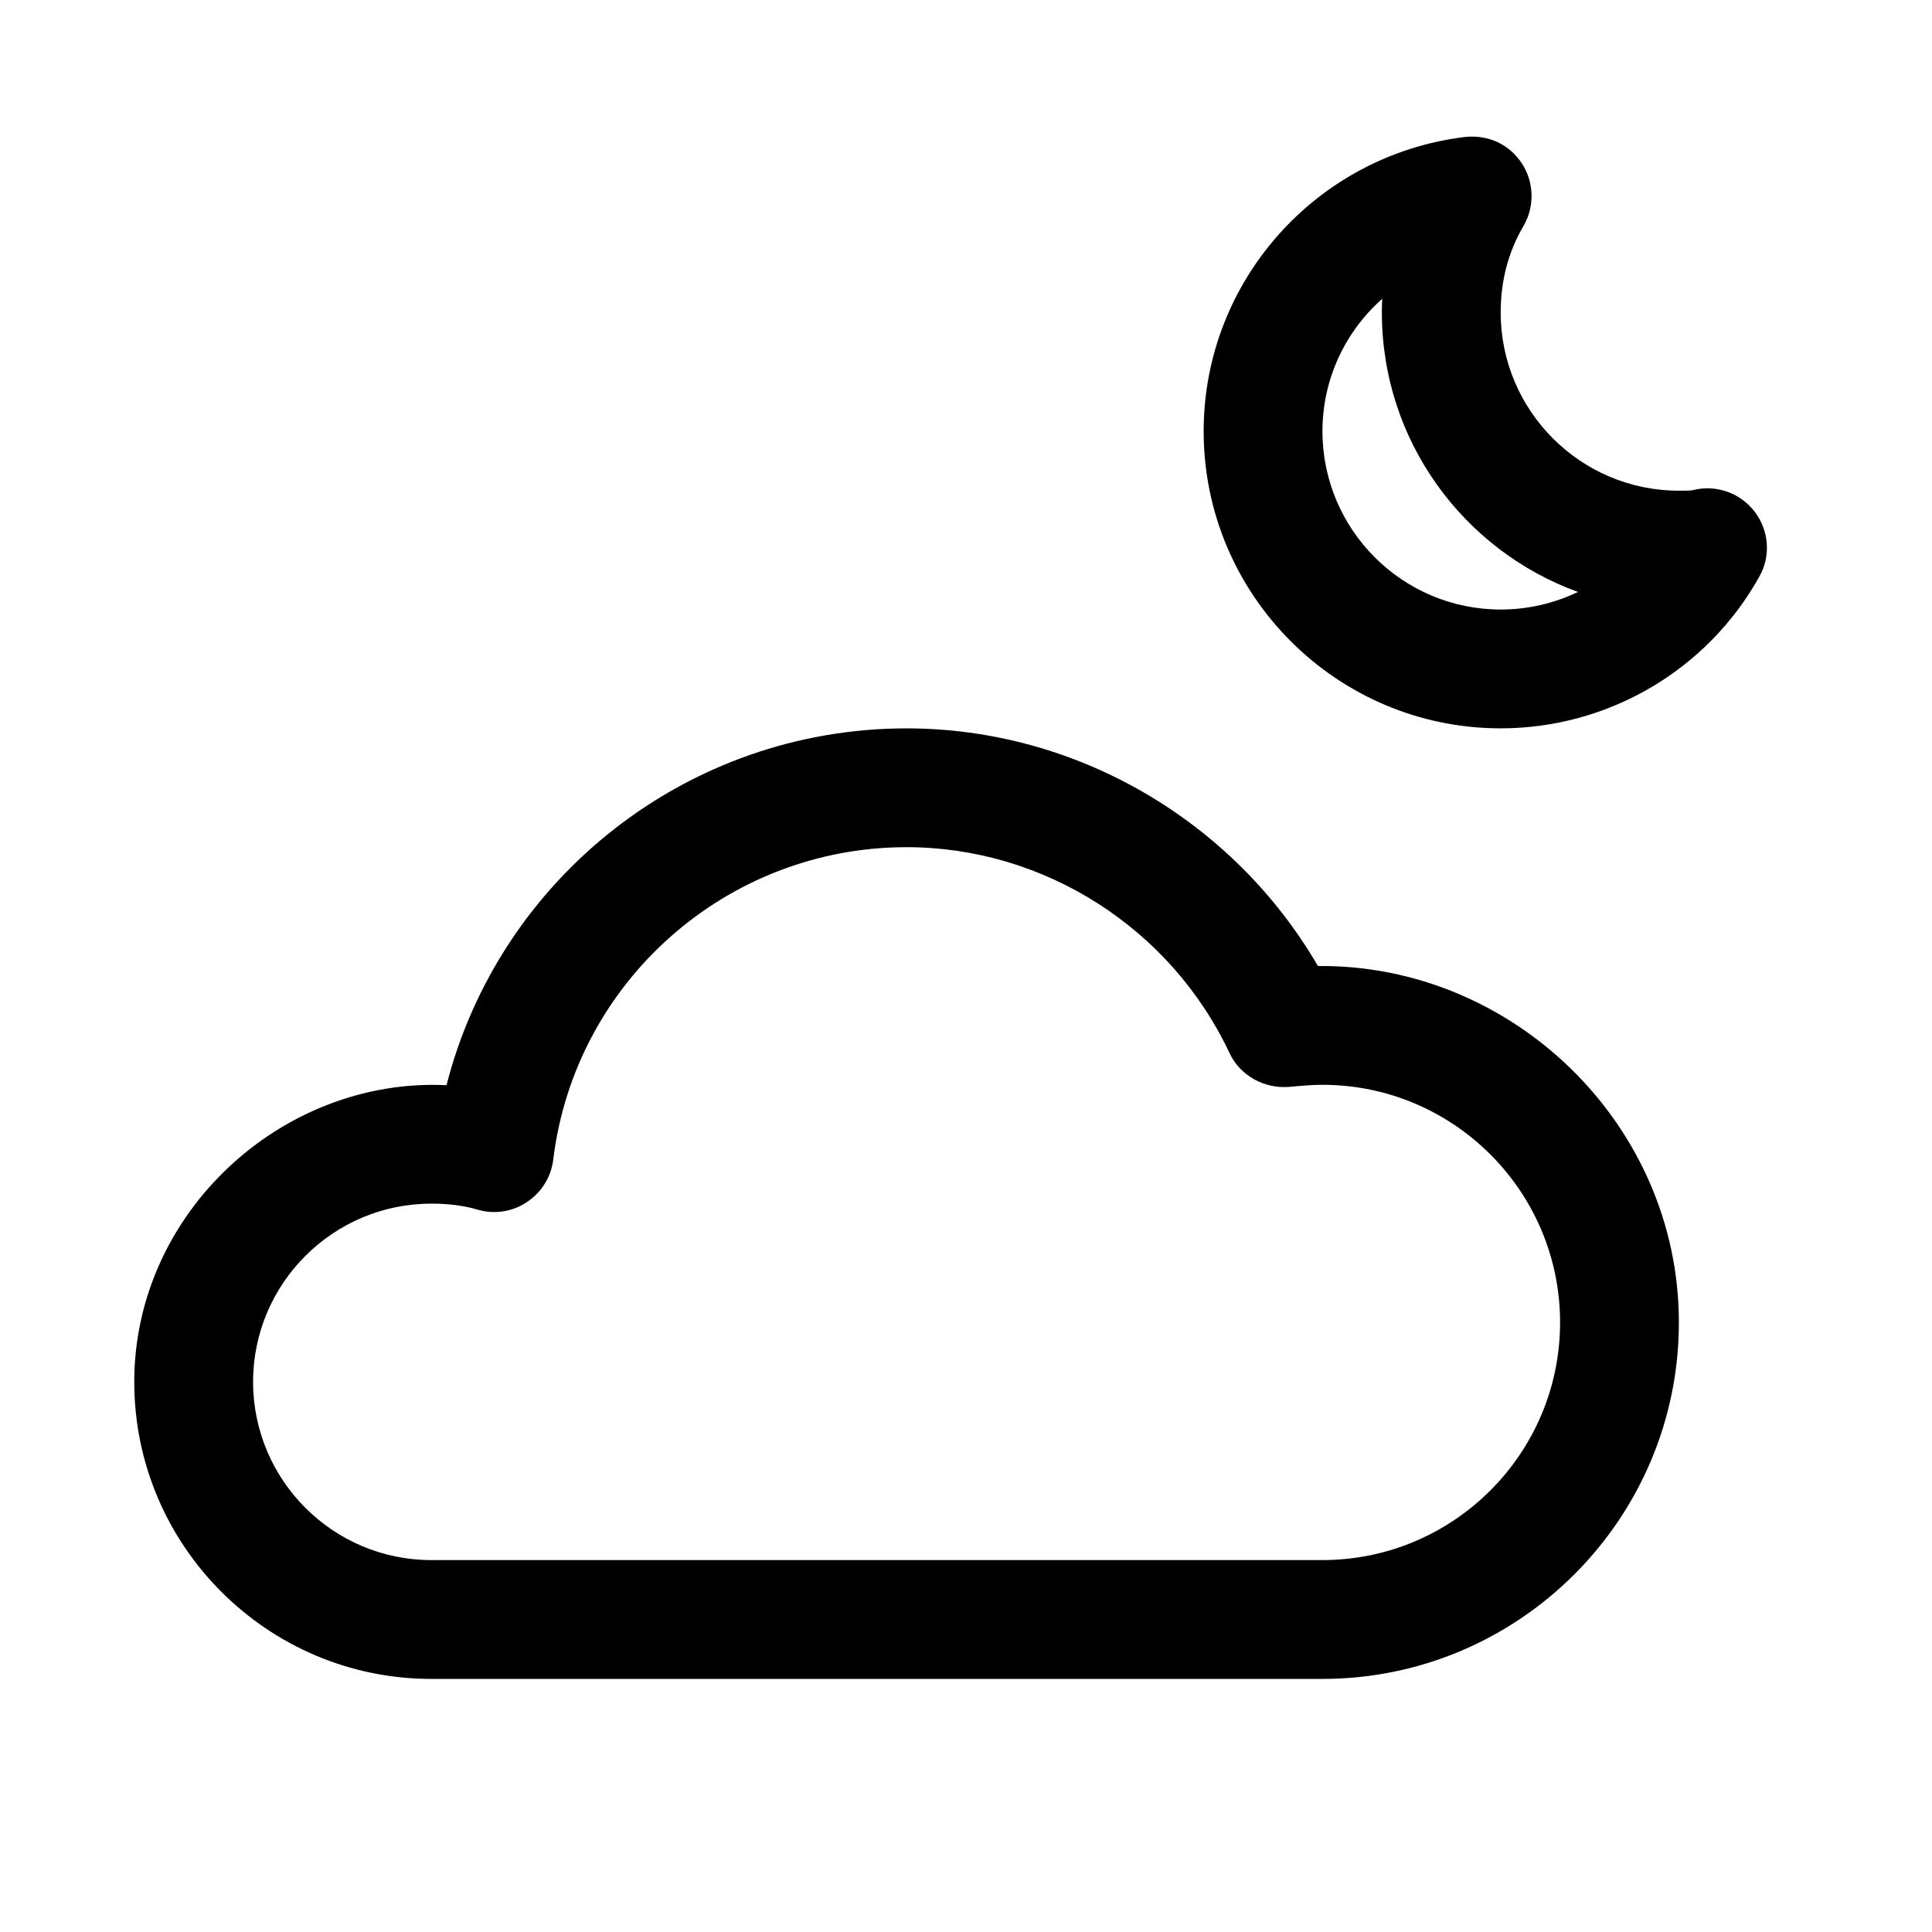
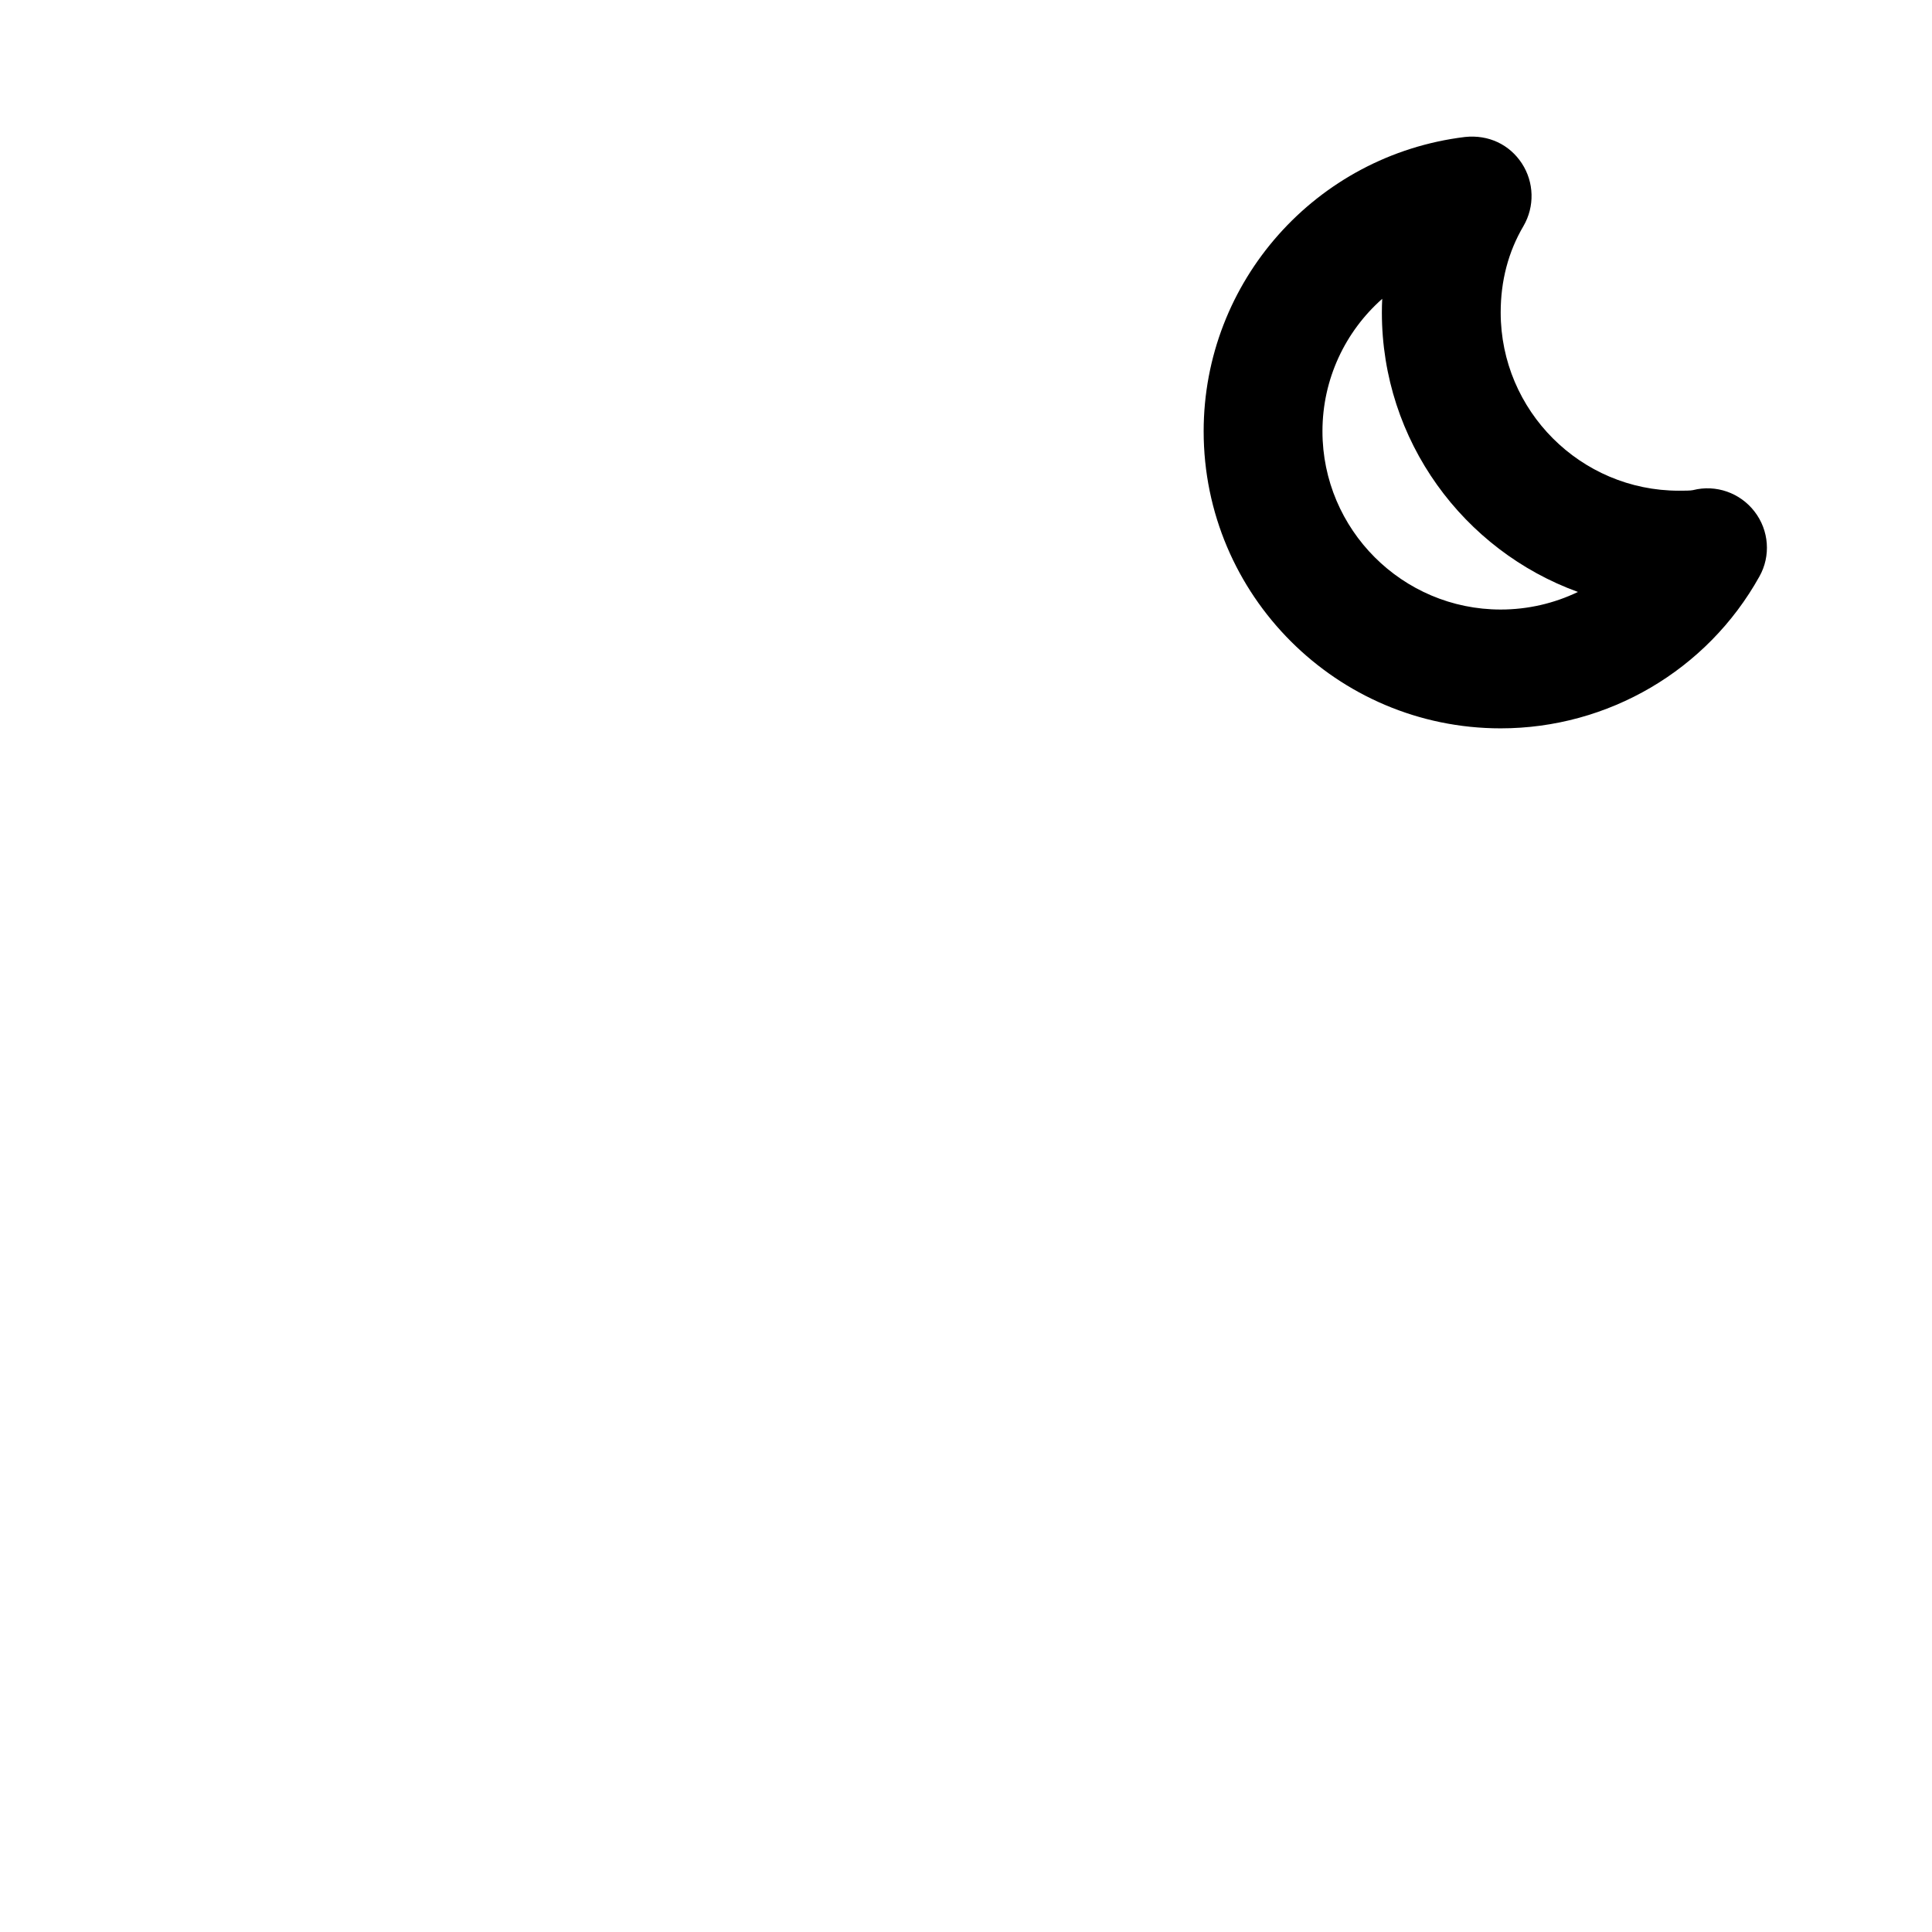
<svg xmlns="http://www.w3.org/2000/svg" fill="#000000" width="800px" height="800px" version="1.1" viewBox="144 144 512 512">
  <g>
-     <path d="m494.46 588.93h-236.16c-43.391 0-78.719-35.297-78.719-78.719 0-44.777 39.141-80.703 82.75-78.625 14.043-54.918 63.859-94.559 121.92-94.559 44.902 0 86.562 24.402 109.01 62.977 51.609-0.504 95.66 41.973 95.66 94.461 0 52.082-42.383 94.465-94.465 94.465zm-236.16-125.95c-26.039 0-47.23 21.191-47.23 47.23 0 26.039 21.191 47.23 47.23 47.23h236.16c34.73 0 62.977-28.246 62.977-62.977 0-34.73-28.246-62.977-62.977-62.977-2.992 0-5.918 0.285-8.91 0.566-6.551 0.473-12.91-2.992-15.711-8.973-15.586-33.156-49.215-54.566-85.586-54.566-47.641 0-87.914 35.613-93.645 82.844-0.566 4.598-3.148 8.723-7.023 11.242-3.871 2.582-8.656 3.273-13.098 1.953-3.465-1.039-7.559-1.574-12.188-1.574zm224.39-62.316 1.383 15.711z" />
    <path d="m541.7 337.02c-43.422 0-78.719-35.332-78.719-78.723 0-39.676 29.758-73.18 69.242-77.996 6.297-0.66 11.809 2.016 15.082 6.992 3.273 5.008 3.434 11.43 0.441 16.594-4.031 6.832-6.047 14.547-6.047 22.922 0 26.043 21.191 47.234 47.23 47.234 1.387 0 3.117 0 3.746-0.156 6.078-1.543 12.5 0.723 16.312 5.699 3.84 4.977 4.344 11.777 1.258 17.223-13.82 24.812-40.082 40.211-68.547 40.211zm-31.395-113.83c-9.793 8.66-15.84 21.258-15.84 35.109 0 26.043 21.191 47.234 47.234 47.234 7.211 0 14.199-1.637 20.469-4.66-30.293-10.992-51.957-40.023-51.957-74.062 0-1.227 0.031-2.422 0.094-3.621z" />
  </g>
</svg>